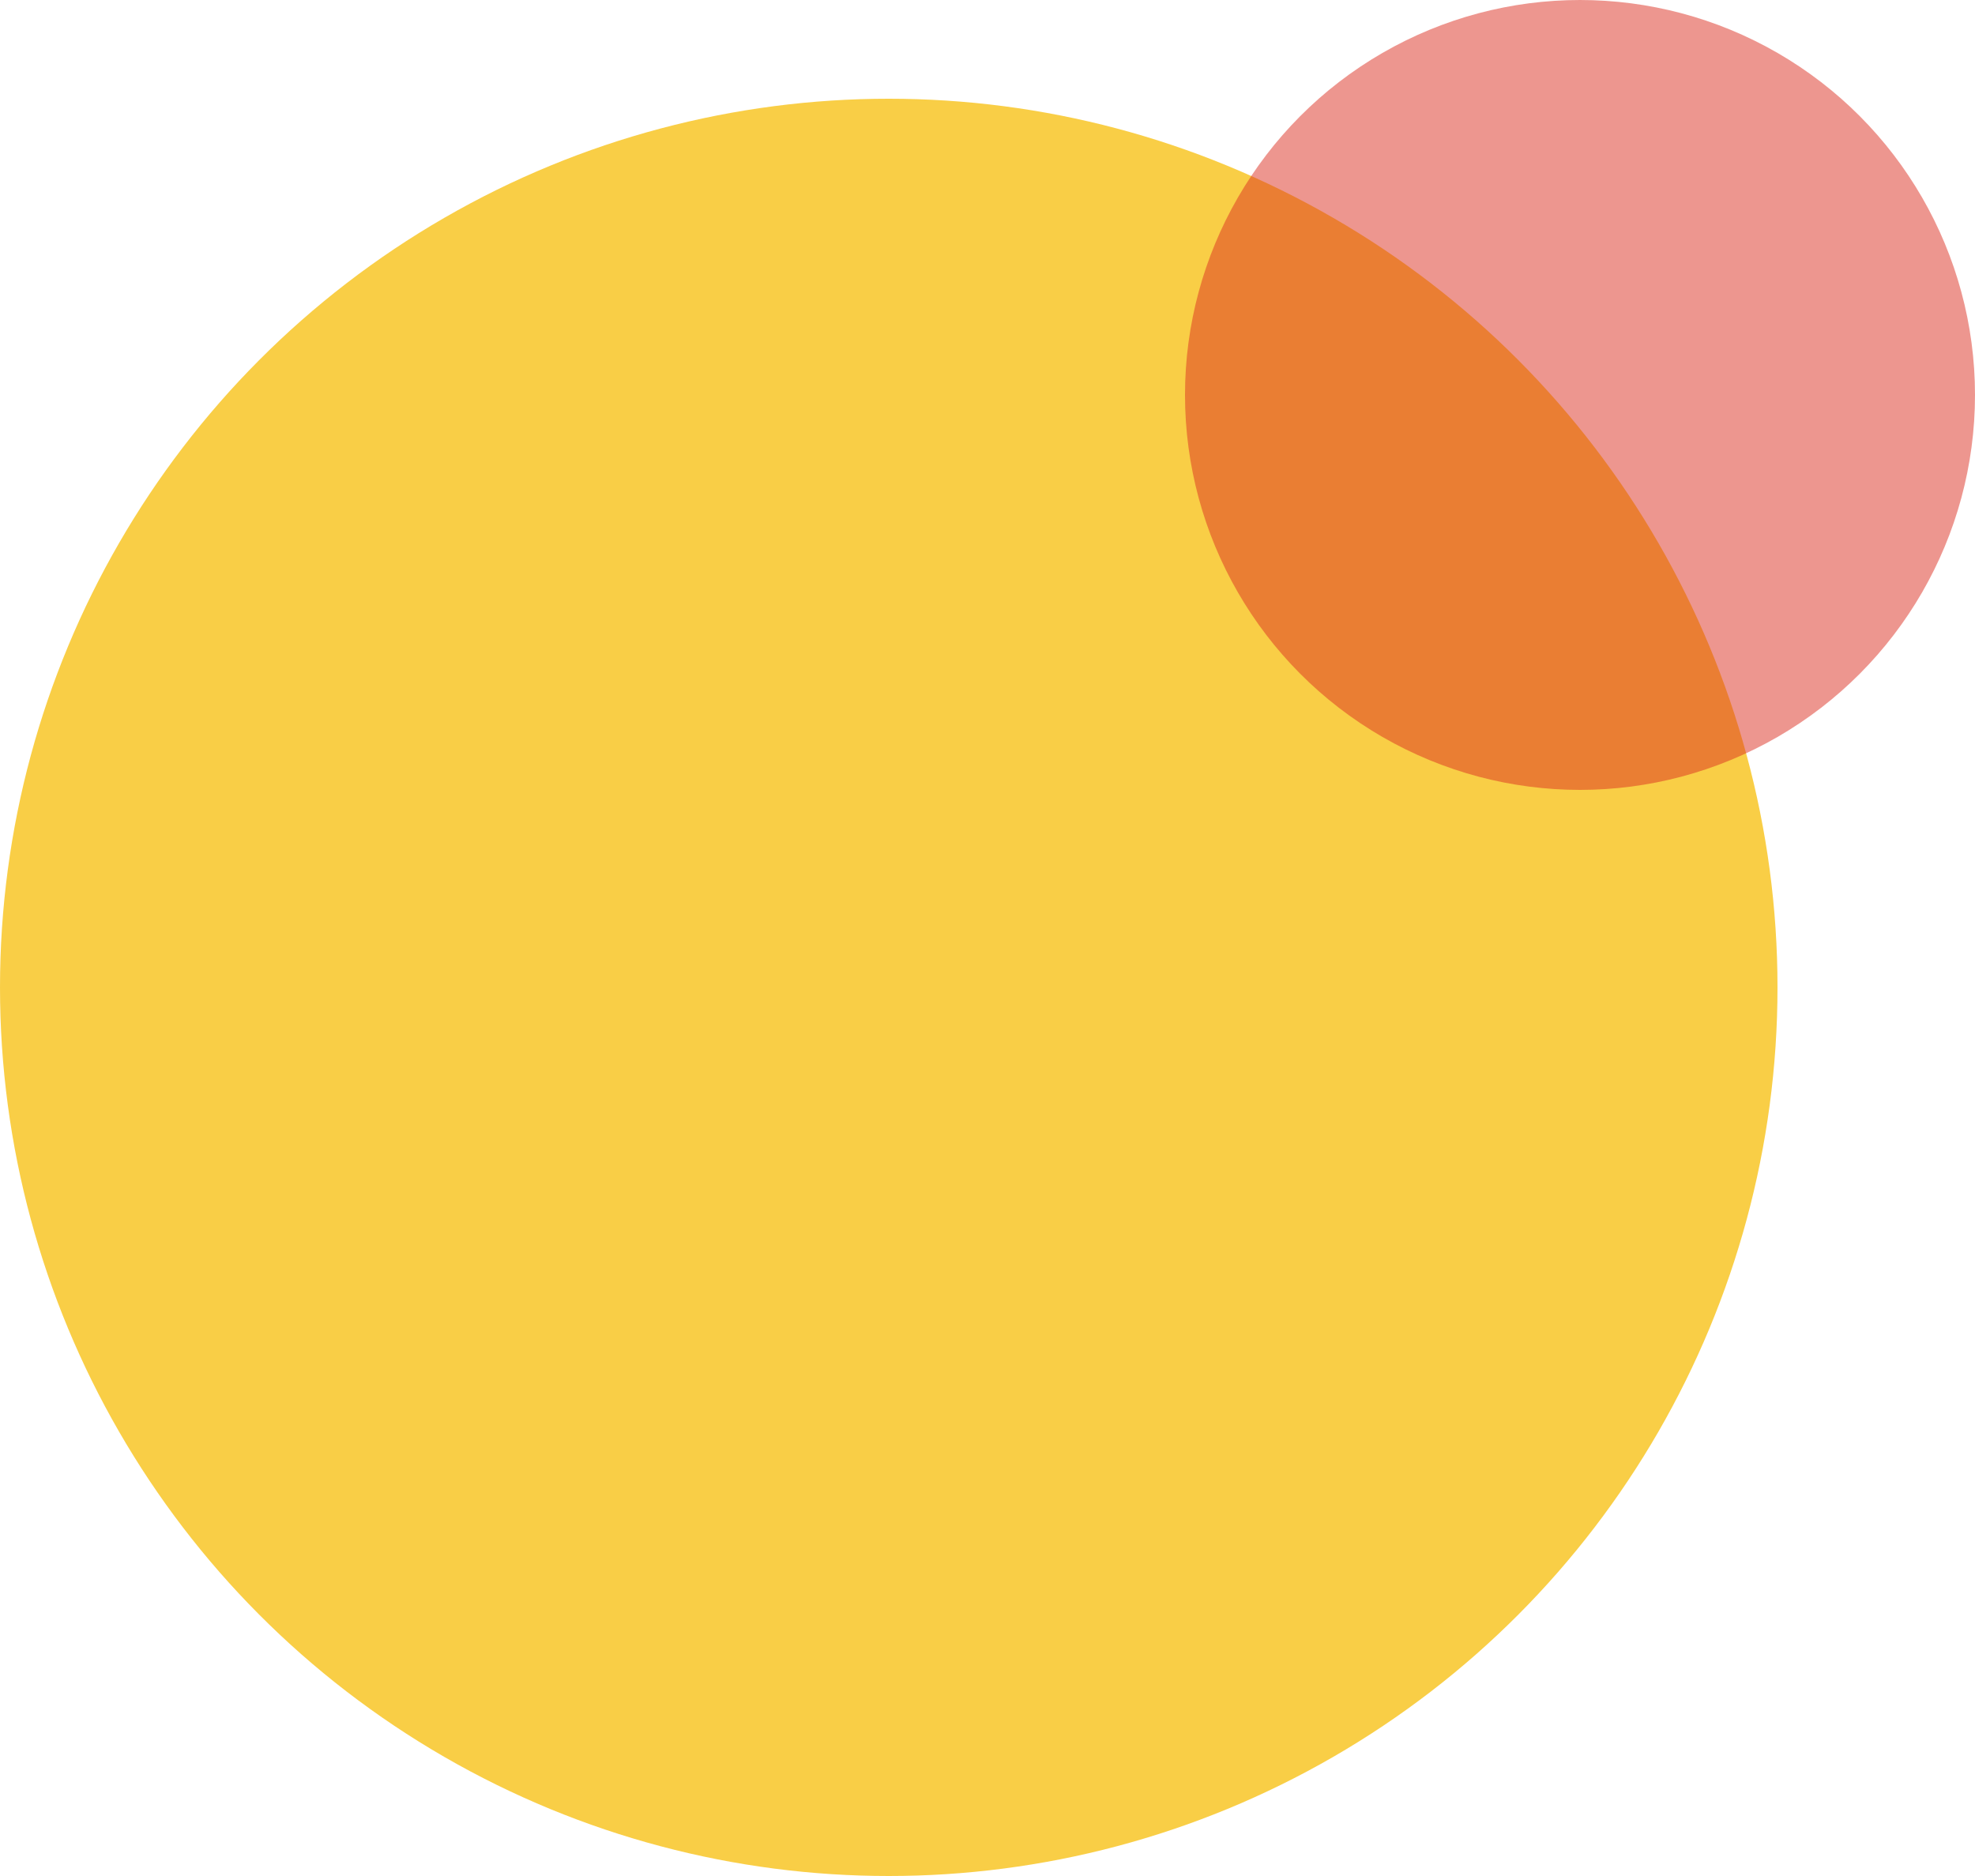
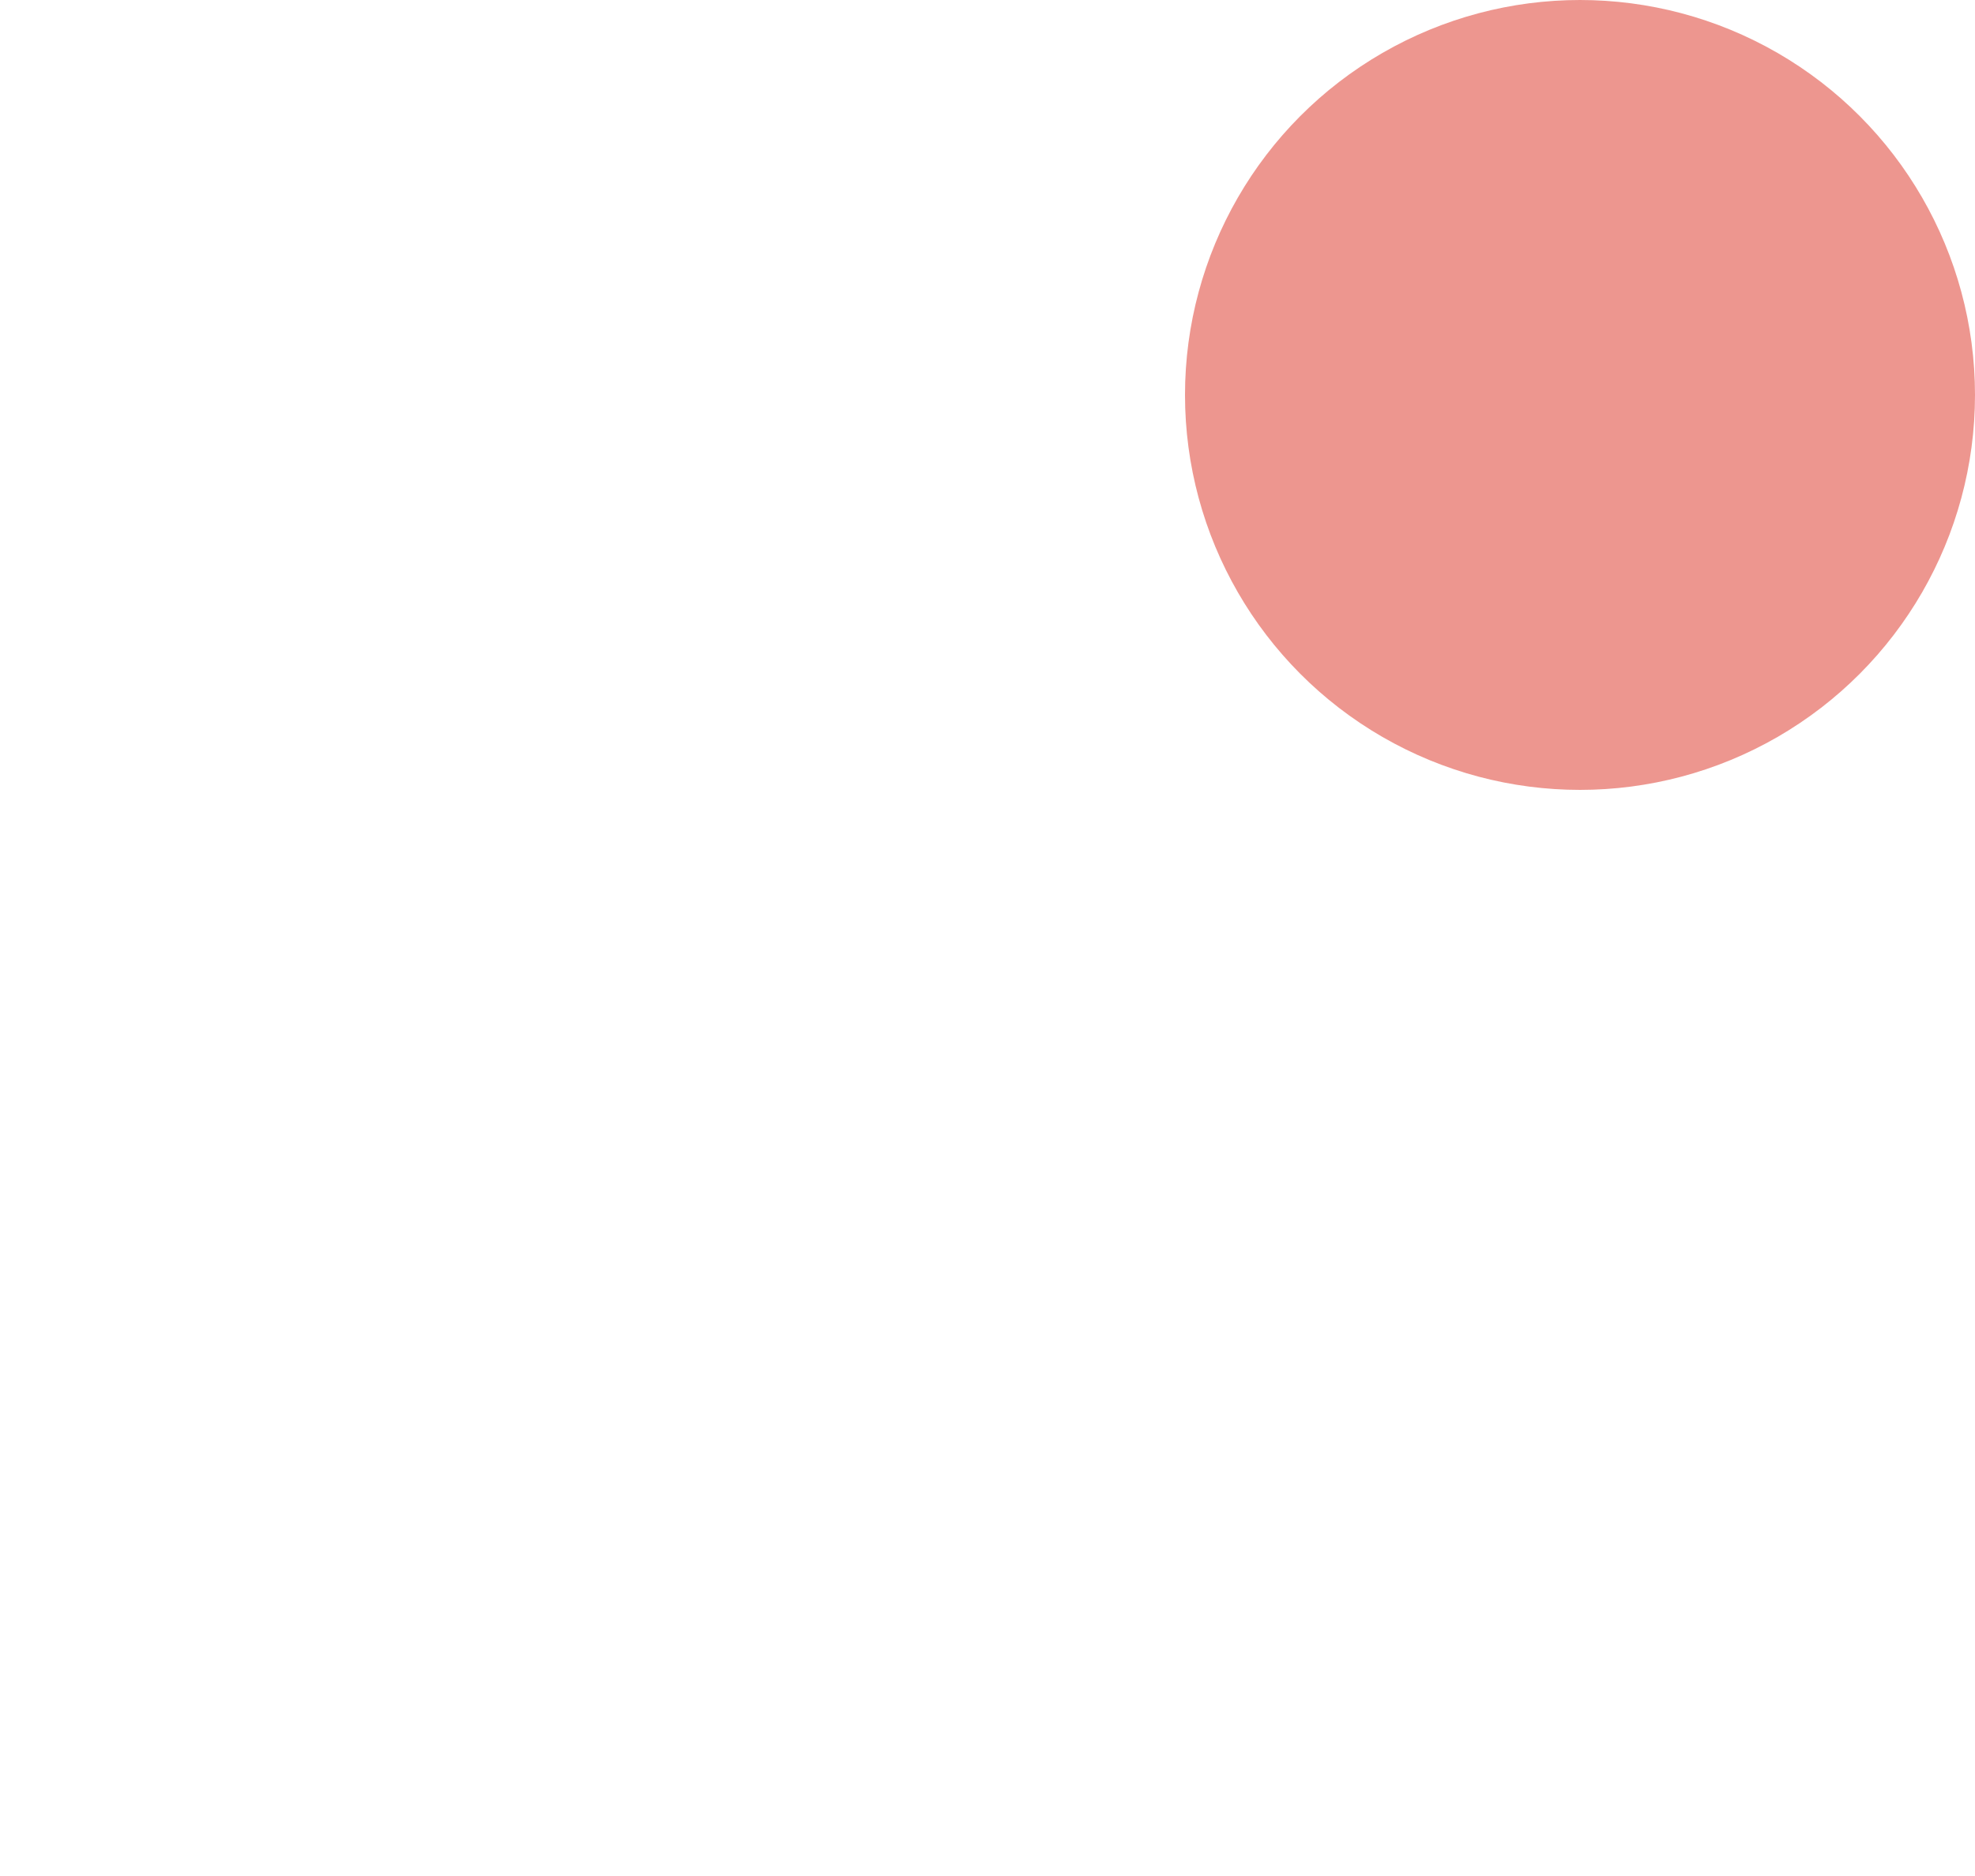
<svg xmlns="http://www.w3.org/2000/svg" width="200" height="190" viewBox="0 0 200 190" fill="none">
-   <circle cx="90" cy="100" r="90" fill="#F9CE46" />
  <circle opacity="0.5" cx="160" cy="40" r="40" fill="#DD2F21" />
</svg>